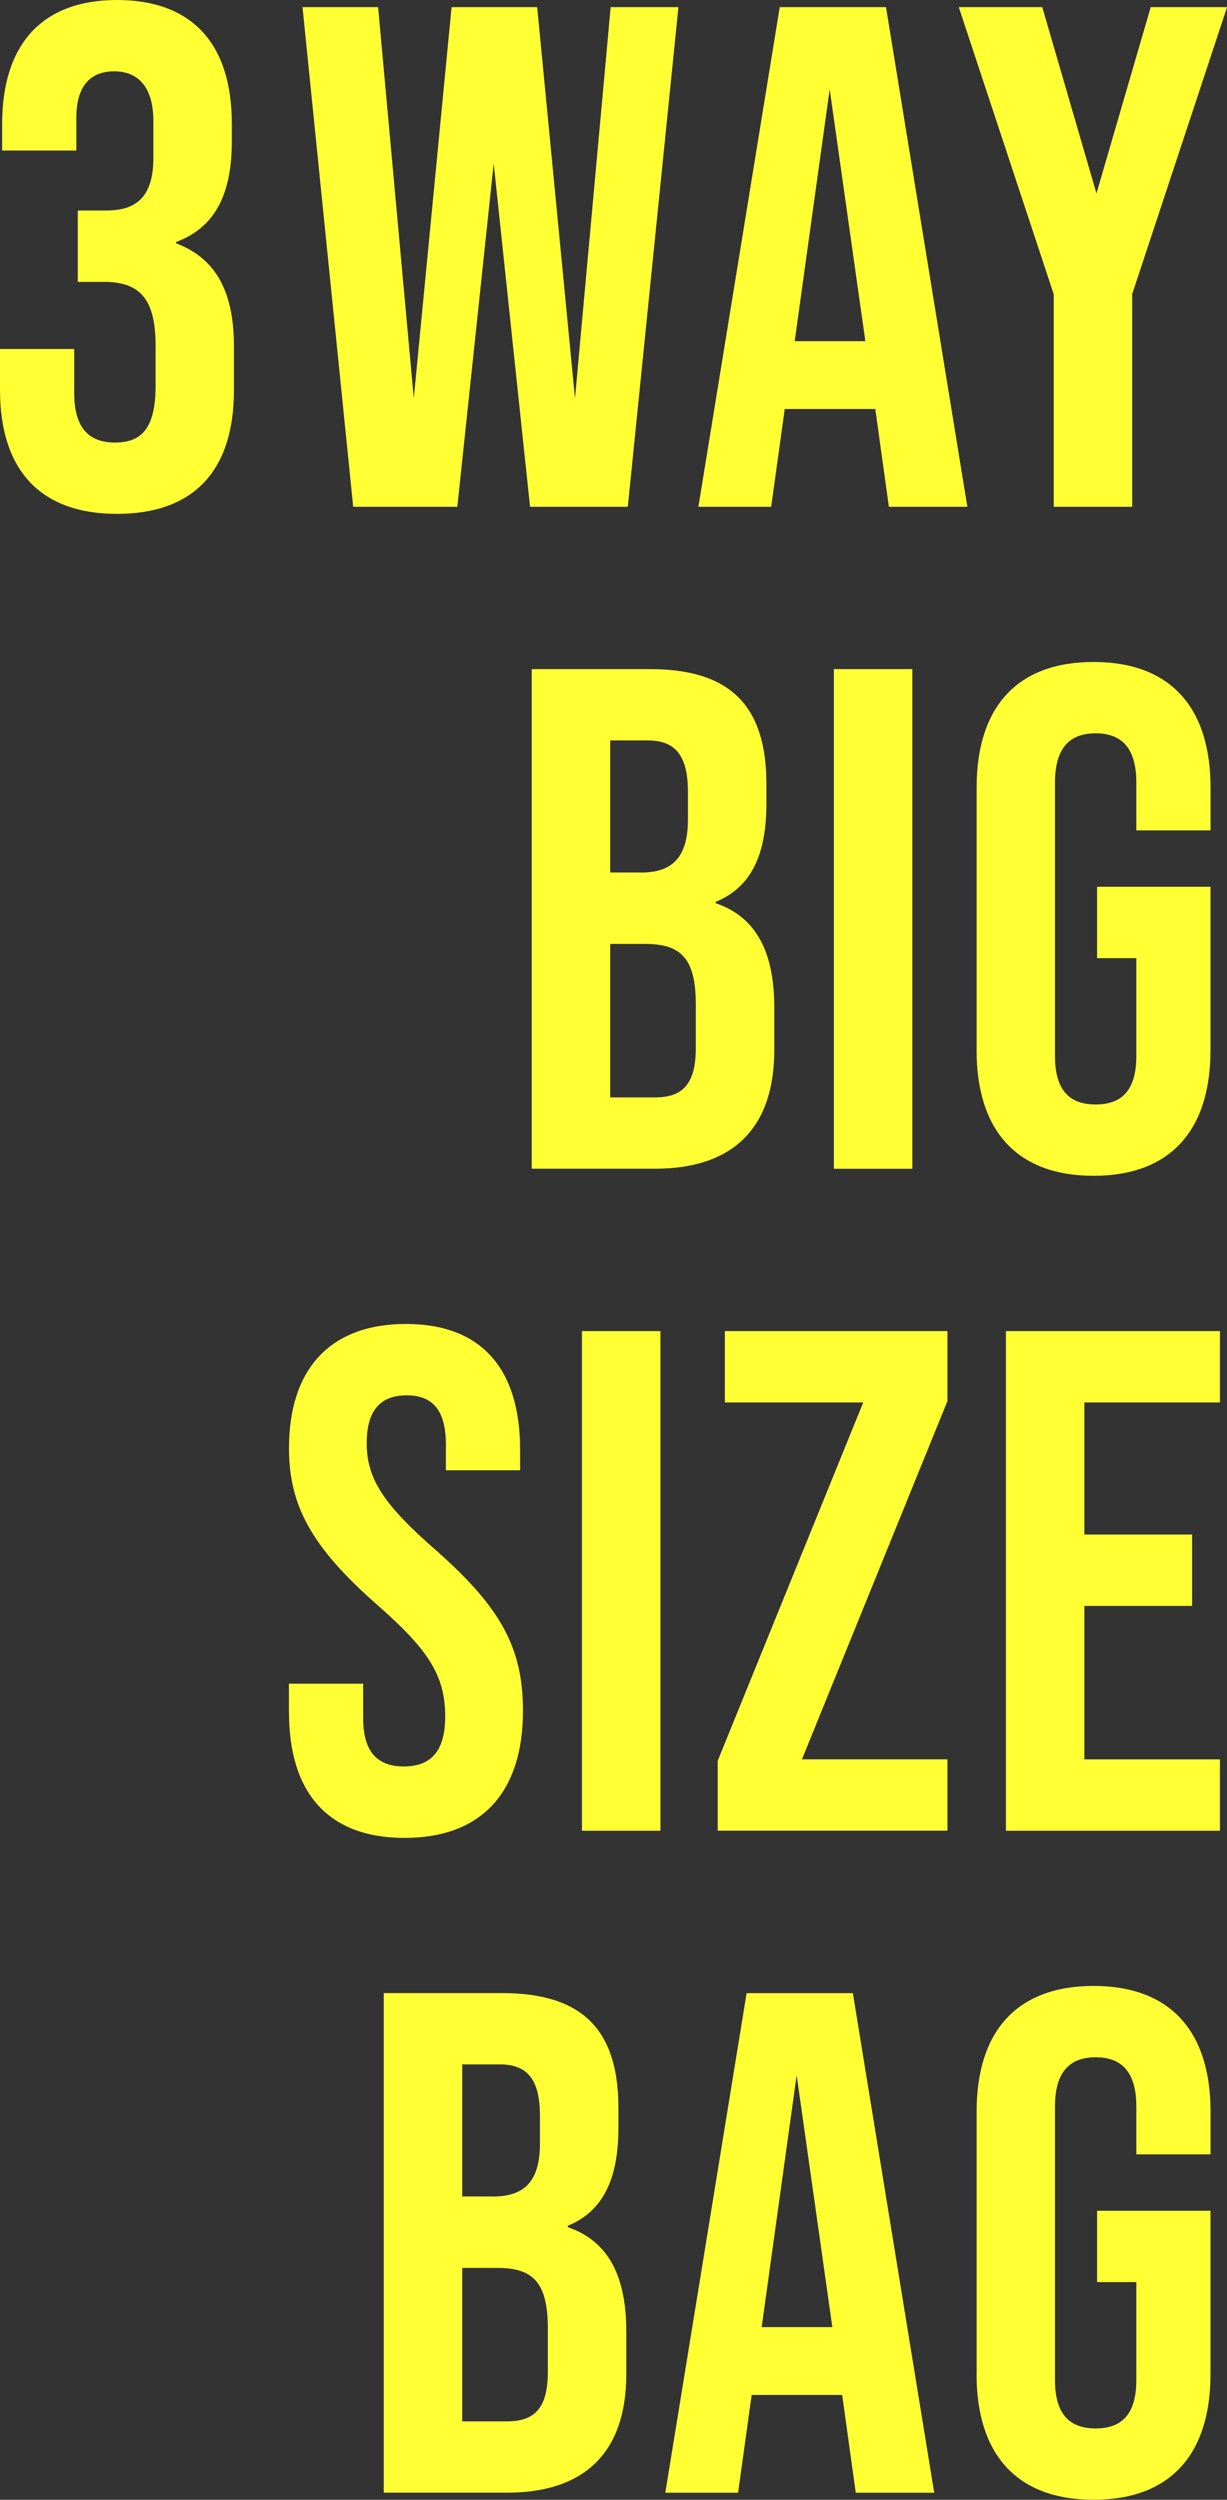
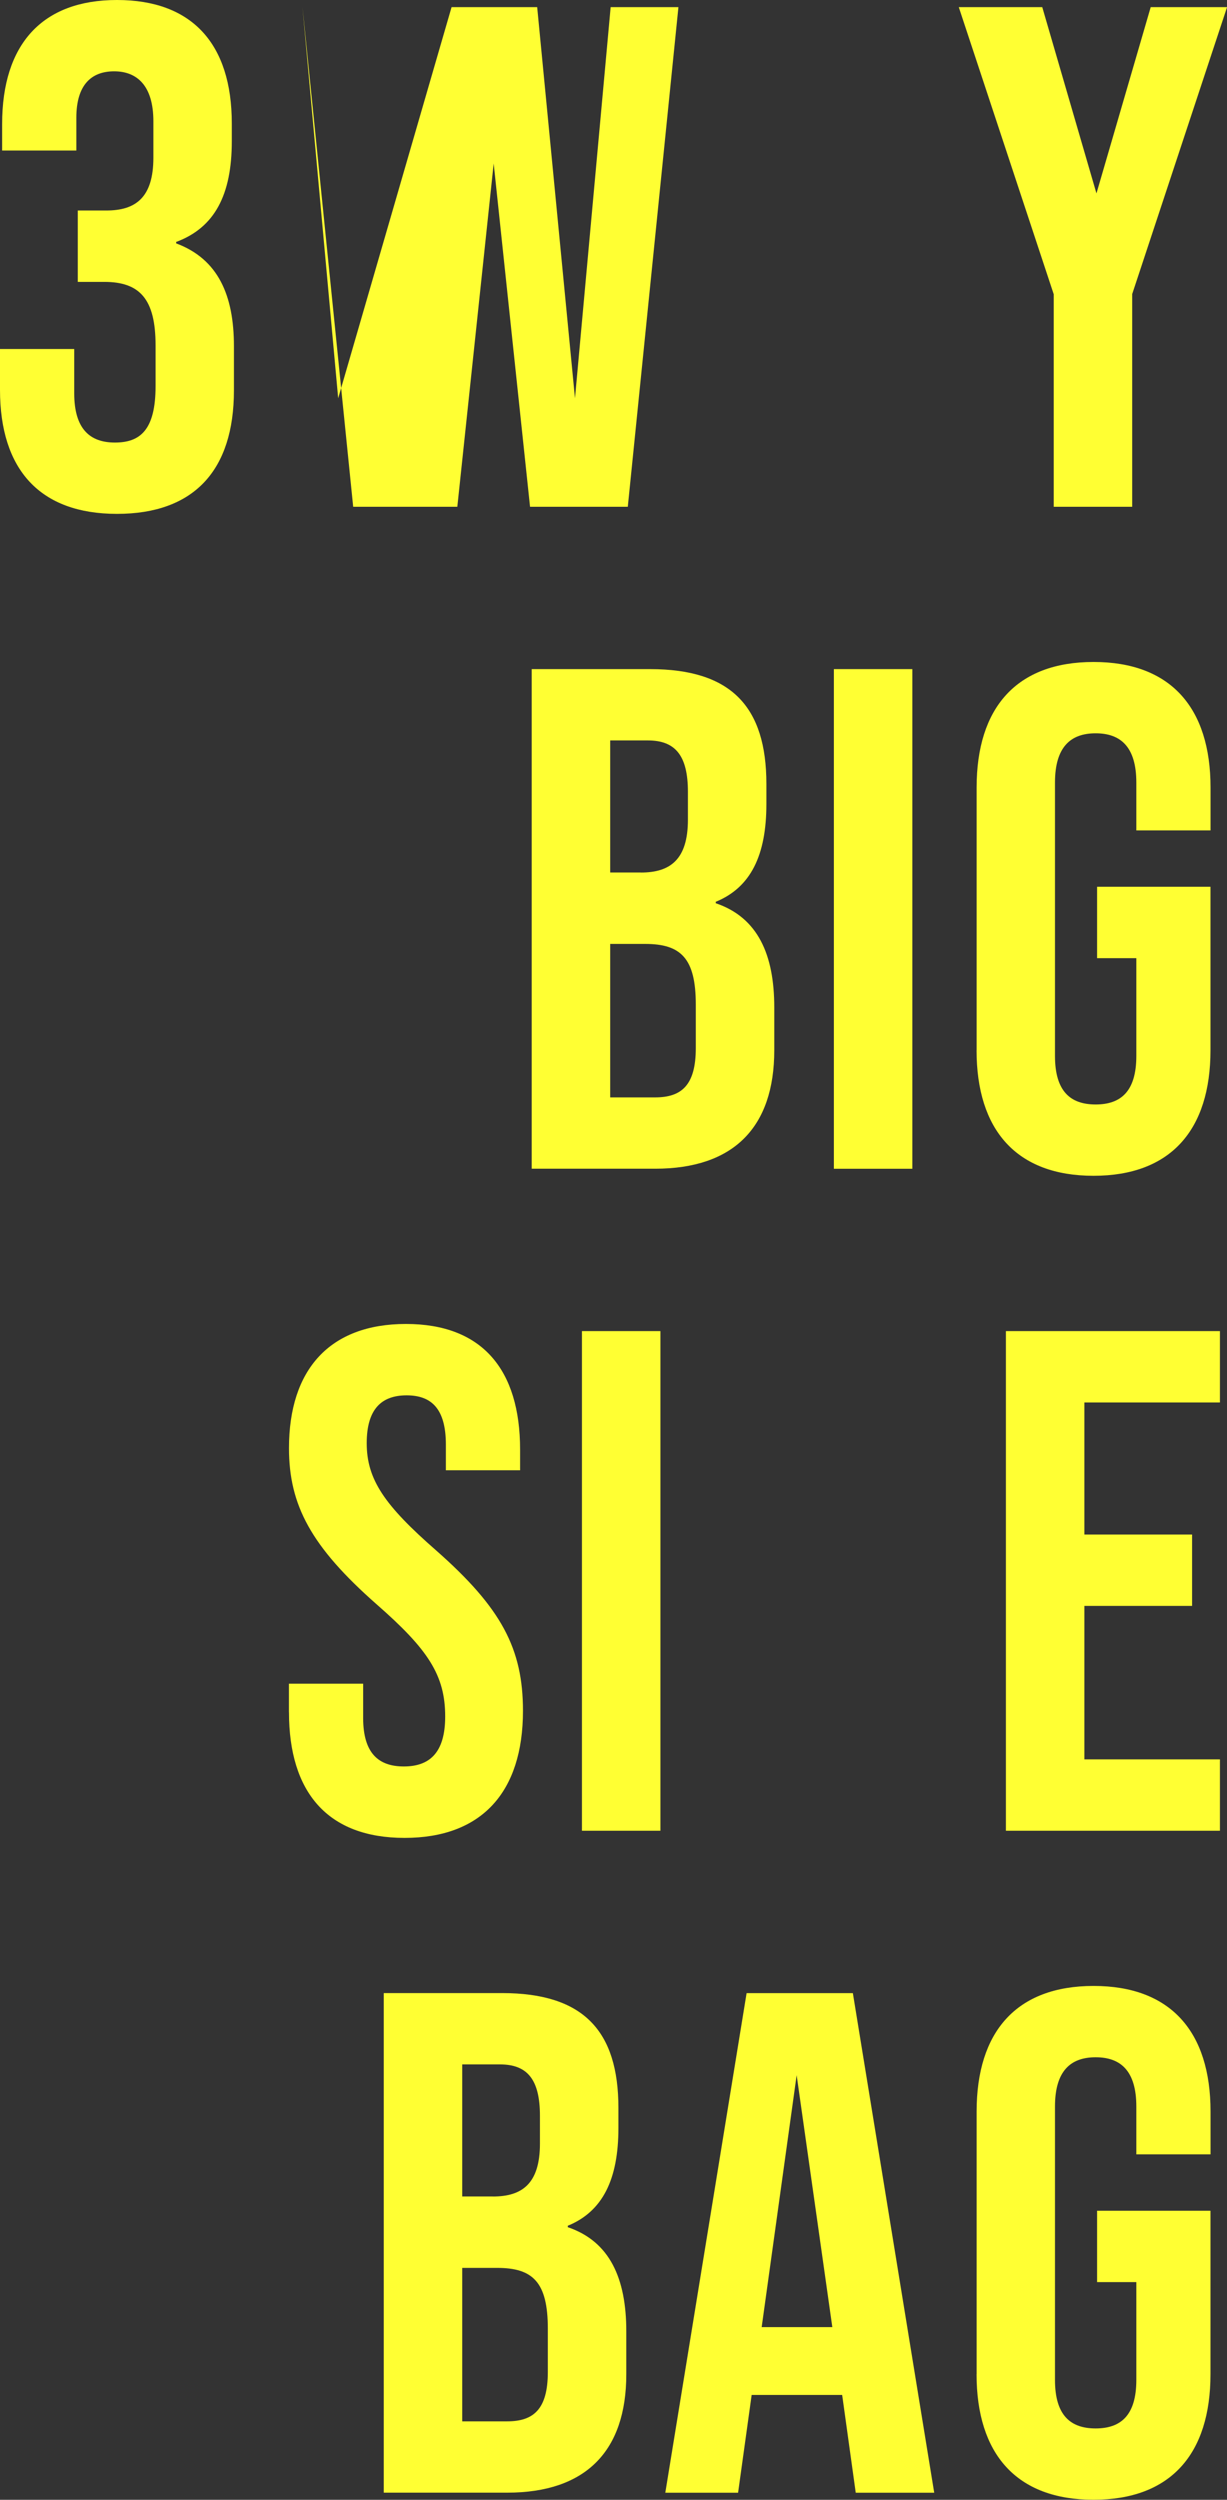
<svg xmlns="http://www.w3.org/2000/svg" id="_レイヤー_2" data-name="レイヤー_2" viewBox="0 0 213.27 434.27">
  <rect x="0" y="0" width="213.27" height="434.27" fill="#333333" stroke="none" />
  <defs>
    <style>
      .cls-1 {
        fill: #ff3;
      }
    </style>
  </defs>
  <g id="txt">
    <g>
      <path class="cls-1" d="M0,67.7v-7.07h12.9v7.69c0,6.2,2.73,8.56,7.07,8.56s7.07-2.11,7.07-9.8v-7.07c0-8.06-2.73-11.04-8.93-11.04h-4.59v-12.4h4.96c5.08,0,8.18-2.23,8.18-9.18v-6.32c0-6.2-2.85-8.68-6.82-8.68s-6.57,2.36-6.57,8.06v5.7H.37v-4.59C.37,7.69,7.32,0,20.33,0s19.96,7.56,19.96,21.45v3.1c0,9.3-2.98,15-9.67,17.48v.25c7.32,2.73,10.04,9.05,10.04,17.85v7.69c0,13.89-6.94,21.45-20.33,21.45S0,81.59,0,67.7Z" />
-       <path class="cls-1" d="M52.58,1.24h13.14l6.2,67.95L78.49,1.24h14.88l6.57,67.95L106.14,1.24h11.78l-8.8,86.8h-16.99l-6.32-59.64-6.32,59.64h-18.1L52.58,1.24Z" />
-       <path class="cls-1" d="M152.15,71.05h-15.75l-2.36,16.99h-12.65L135.53,1.24h18.47l14.14,86.8h-13.64l-2.36-16.99ZM150.41,59.27l-6.2-43.77-6.08,43.77h12.28Z" />
+       <path class="cls-1" d="M52.58,1.24l6.2,67.95L78.49,1.24h14.88l6.57,67.95L106.14,1.24h11.78l-8.8,86.8h-16.99l-6.32-59.64-6.32,59.64h-18.1L52.58,1.24Z" />
      <path class="cls-1" d="M183.14,51.08L166.65,1.24h14.51l9.42,32.36L200.01,1.24h13.27l-16.49,49.85v36.95h-13.64v-36.95Z" />
    </g>
    <g>
      <path class="cls-1" d="M92.42,116.24h20.58c14.13,0,20.21,6.57,20.21,19.96v3.47c0,8.93-2.73,14.51-8.8,16.99v.25c7.32,2.48,10.17,8.93,10.17,18.1v7.44c0,13.39-7.07,20.58-20.71,20.58h-21.45v-86.8ZM111.39,151.58c5.08,0,8.18-2.23,8.18-9.18v-4.84c0-6.2-2.11-8.93-6.94-8.93h-6.57v22.94h5.33ZM113.87,190.64c4.59,0,7.07-2.11,7.07-8.56v-7.56c0-8.06-2.6-10.54-8.8-10.54h-6.08v26.66h7.81Z" />
      <path class="cls-1" d="M144.94,116.24h13.64v86.8h-13.64v-86.8Z" />
      <path class="cls-1" d="M169.75,182.45v-45.63c0-13.89,6.94-21.82,20.33-21.82s20.33,7.94,20.33,21.82v7.44h-12.9v-8.31c0-6.2-2.73-8.56-7.07-8.56s-7.07,2.36-7.07,8.56v47.49c0,6.2,2.73,8.43,7.07,8.43s7.07-2.23,7.07-8.43v-16.99h-6.82v-12.4h19.71v28.39c0,13.89-6.94,21.82-20.33,21.82s-20.33-7.94-20.33-21.82Z" />
    </g>
    <g>
      <path class="cls-1" d="M50.22,297.45v-4.96h12.9v5.95c0,6.2,2.73,8.43,7.07,8.43s7.19-2.23,7.19-8.68c0-7.19-2.98-11.66-11.9-19.47-11.41-10.04-15.25-17.23-15.25-27.15,0-13.64,7.07-21.57,20.33-21.57s19.84,7.94,19.84,21.82v3.6h-12.9v-4.46c0-6.2-2.48-8.56-6.82-8.56s-6.94,2.36-6.94,8.31c0,6.32,3.1,10.79,12.03,18.6,11.41,10.04,15.13,17.11,15.13,27.9,0,14.14-7.19,22.07-20.58,22.07s-20.09-7.94-20.09-21.82Z" />
      <path class="cls-1" d="M101.15,231.24h13.64v86.8h-13.64v-86.8Z" />
-       <path class="cls-1" d="M124.75,305.88l25.29-62.24h-24.05v-12.4h38.69v12.15l-25.29,62.24h25.29v12.4h-39.93v-12.15Z" />
      <path class="cls-1" d="M174.84,231.24h37.2v12.4h-23.56v22.94h18.72v12.4h-18.72v26.66h23.56v12.4h-37.2v-86.8Z" />
    </g>
    <g>
      <path class="cls-1" d="M66.7,346.24h20.58c14.13,0,20.21,6.57,20.21,19.96v3.47c0,8.93-2.73,14.51-8.8,16.99v.25c7.32,2.48,10.17,8.93,10.17,18.1v7.44c0,13.39-7.07,20.58-20.71,20.58h-21.45v-86.79ZM85.67,381.58c5.08,0,8.18-2.23,8.18-9.18v-4.84c0-6.2-2.11-8.93-6.94-8.93h-6.57v22.94h5.33ZM88.15,420.64c4.59,0,7.07-2.11,7.07-8.56v-7.56c0-8.06-2.6-10.54-8.8-10.54h-6.08v26.66h7.81Z" />
      <path class="cls-1" d="M146.4,416.05h-15.75l-2.36,16.99h-12.65l14.13-86.79h18.47l14.14,86.79h-13.64l-2.36-16.99ZM144.67,404.27l-6.2-43.77-6.08,43.77h12.28Z" />
      <path class="cls-1" d="M169.75,412.45v-45.63c0-13.89,6.94-21.82,20.33-21.82s20.33,7.94,20.33,21.82v7.44h-12.9v-8.31c0-6.2-2.73-8.56-7.07-8.56s-7.07,2.36-7.07,8.56v47.49c0,6.2,2.73,8.43,7.07,8.43s7.07-2.23,7.07-8.43v-16.99h-6.82v-12.4h19.71v28.39c0,13.89-6.94,21.82-20.33,21.82s-20.33-7.94-20.33-21.82Z" />
    </g>
  </g>
</svg>